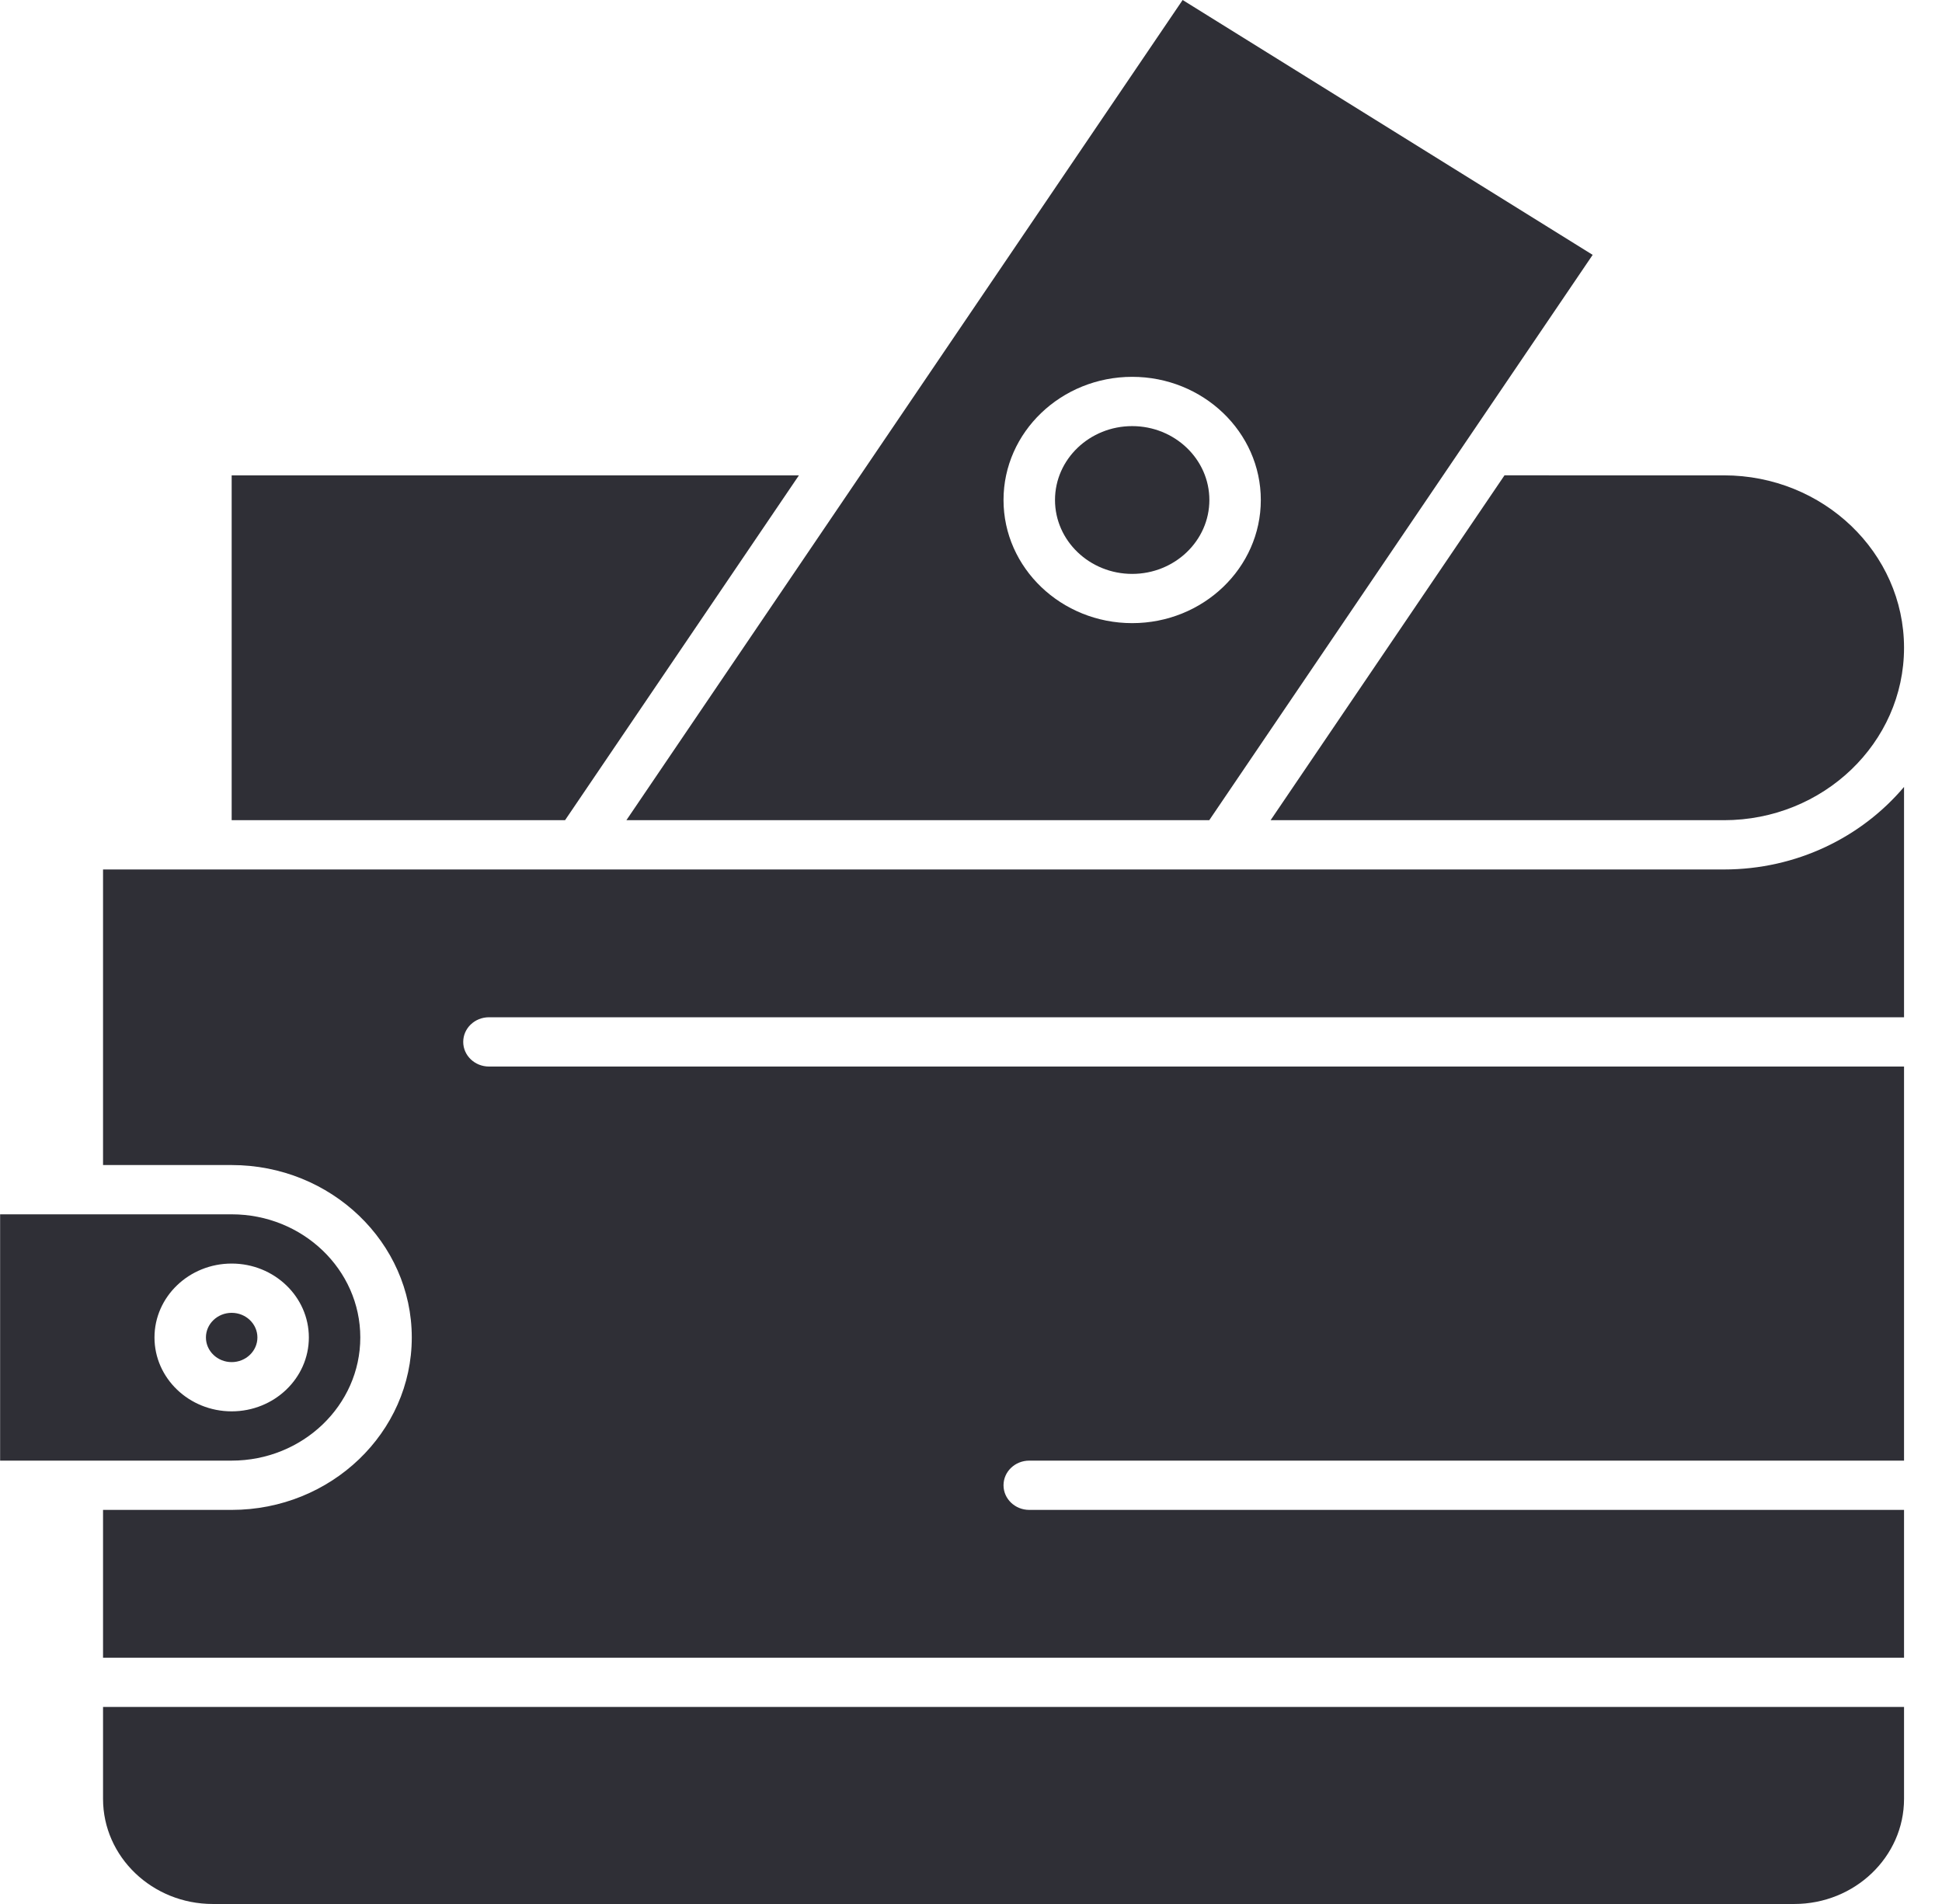
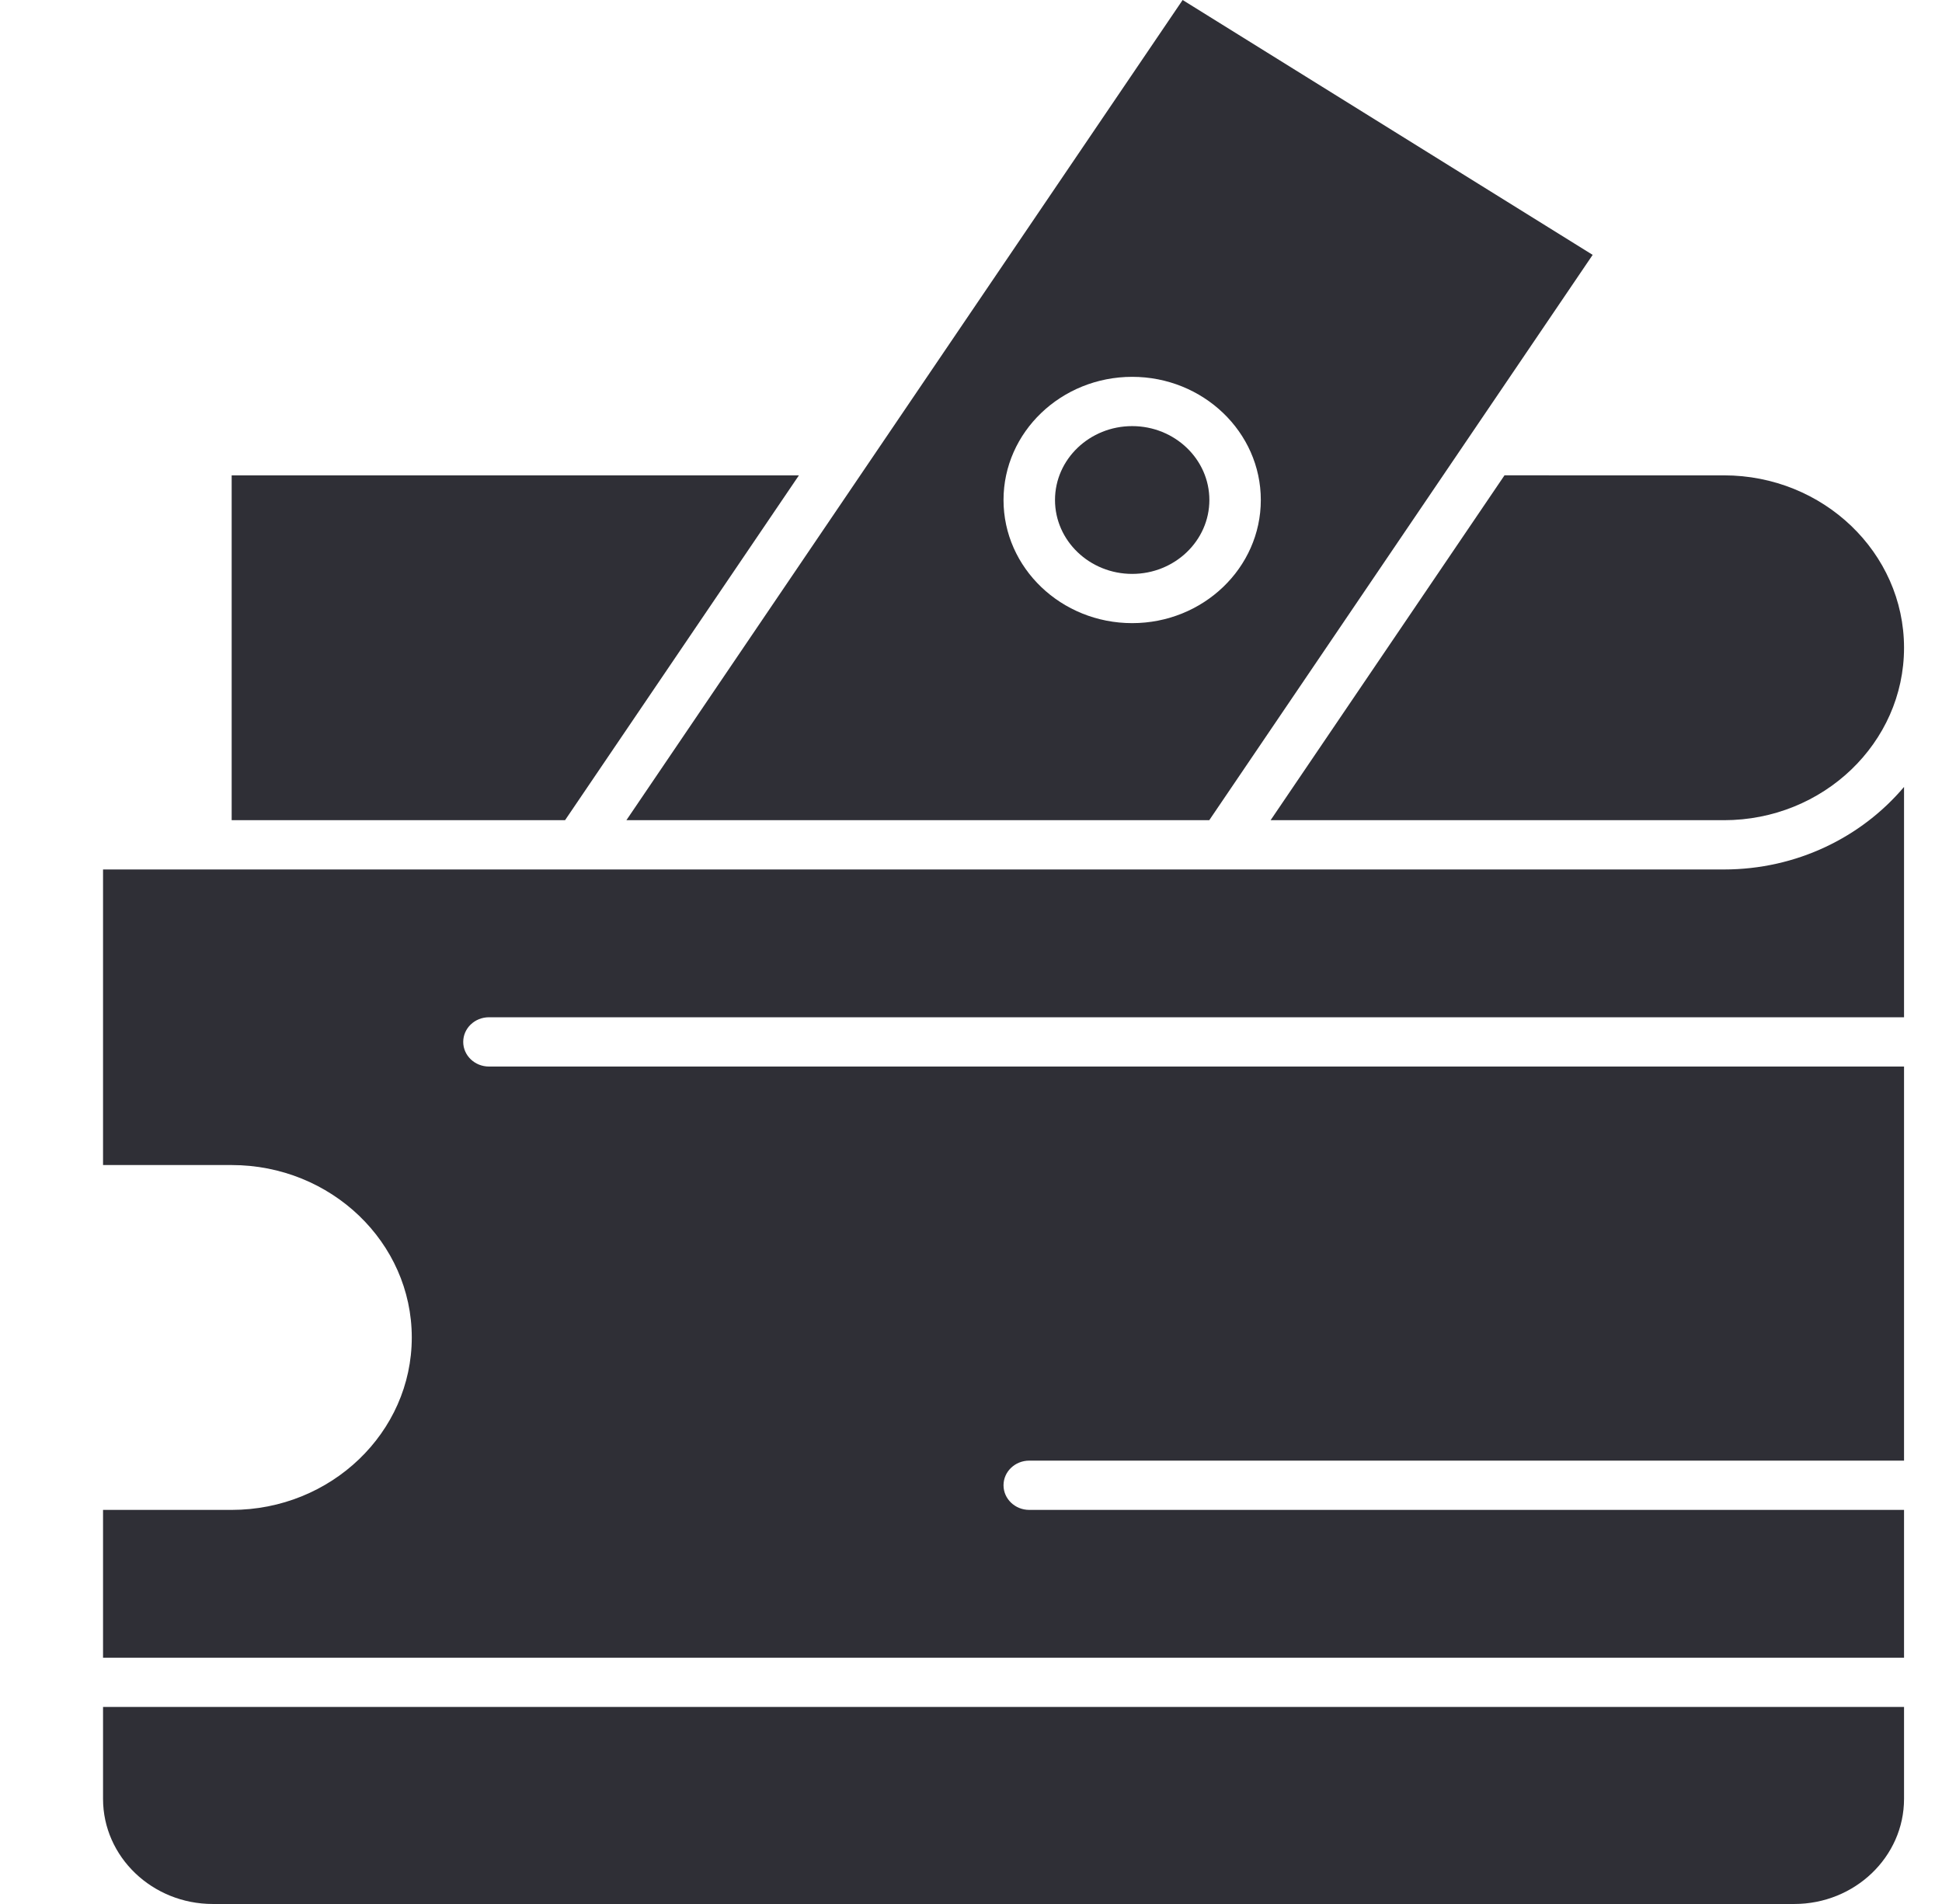
<svg xmlns="http://www.w3.org/2000/svg" width="51" height="50" viewBox="0 0 51 50" fill="none">
-   <path d="M6.76 35.123C6.76 34.766 6.457 34.476 6.084 34.476C5.711 34.476 5.408 34.766 5.408 35.123C5.408 35.479 5.711 35.77 6.084 35.77C6.457 35.77 6.76 35.479 6.76 35.123Z" fill="#2F2F36" />
-   <path d="M9.462 35.123C9.462 33.339 7.947 31.889 6.084 31.889H0.003V38.357H6.084C7.947 38.357 9.462 36.906 9.462 35.123ZM4.057 35.123C4.057 34.053 4.966 33.182 6.084 33.182C7.202 33.182 8.111 34.053 8.111 35.123C8.111 36.193 7.202 37.063 6.084 37.063C4.966 37.063 4.057 36.193 4.057 35.123Z" fill="#2F2F36" />
  <path d="M20.981 12.483H6.084V21.539H14.839L20.981 12.483Z" fill="#2F2F36" />
  <path d="M2.706 47.24C2.706 48.762 3.999 50 5.588 50H47.12C48.71 50 50.003 48.762 50.003 47.24V44.825H2.706V47.24Z" fill="#2F2F36" />
  <path d="M29.733 15.071C30.85 15.071 31.76 14.2 31.76 13.13C31.76 12.06 30.85 11.19 29.733 11.19C28.615 11.19 27.706 12.06 27.706 13.13C27.706 14.2 28.615 15.071 29.733 15.071Z" fill="#2F2F36" />
  <path d="M31.757 21.539L41.826 6.693L31.058 0L16.45 21.539H31.757ZM29.733 9.896C31.596 9.896 33.111 11.347 33.111 13.13C33.111 14.914 31.596 16.364 29.733 16.364C27.87 16.364 26.354 14.914 26.354 13.13C26.354 11.347 27.87 9.896 29.733 9.896Z" fill="#2F2F36" />
  <path d="M45.273 12.483C44.091 12.483 39.622 12.485 39.511 12.482L33.368 21.539H45.273C47.881 21.539 50.003 19.508 50.003 17.011C50.003 14.514 47.881 12.483 45.273 12.483Z" fill="#2F2F36" />
  <path d="M45.273 22.833C40.423 22.833 6.919 22.833 2.706 22.833V30.595H6.084C8.692 30.595 10.814 32.626 10.814 35.123C10.814 37.619 8.692 39.651 6.084 39.651H2.706V43.532H50.003V39.651H27.03C26.657 39.651 26.354 39.361 26.354 39.004C26.354 38.646 26.657 38.357 27.03 38.357H50.003V28.008H12.841C12.468 28.008 12.165 27.718 12.165 27.361C12.165 27.003 12.468 26.714 12.841 26.714H50.003V20.665C48.887 21.986 47.182 22.833 45.273 22.833Z" fill="#2F2F36" />
</svg>